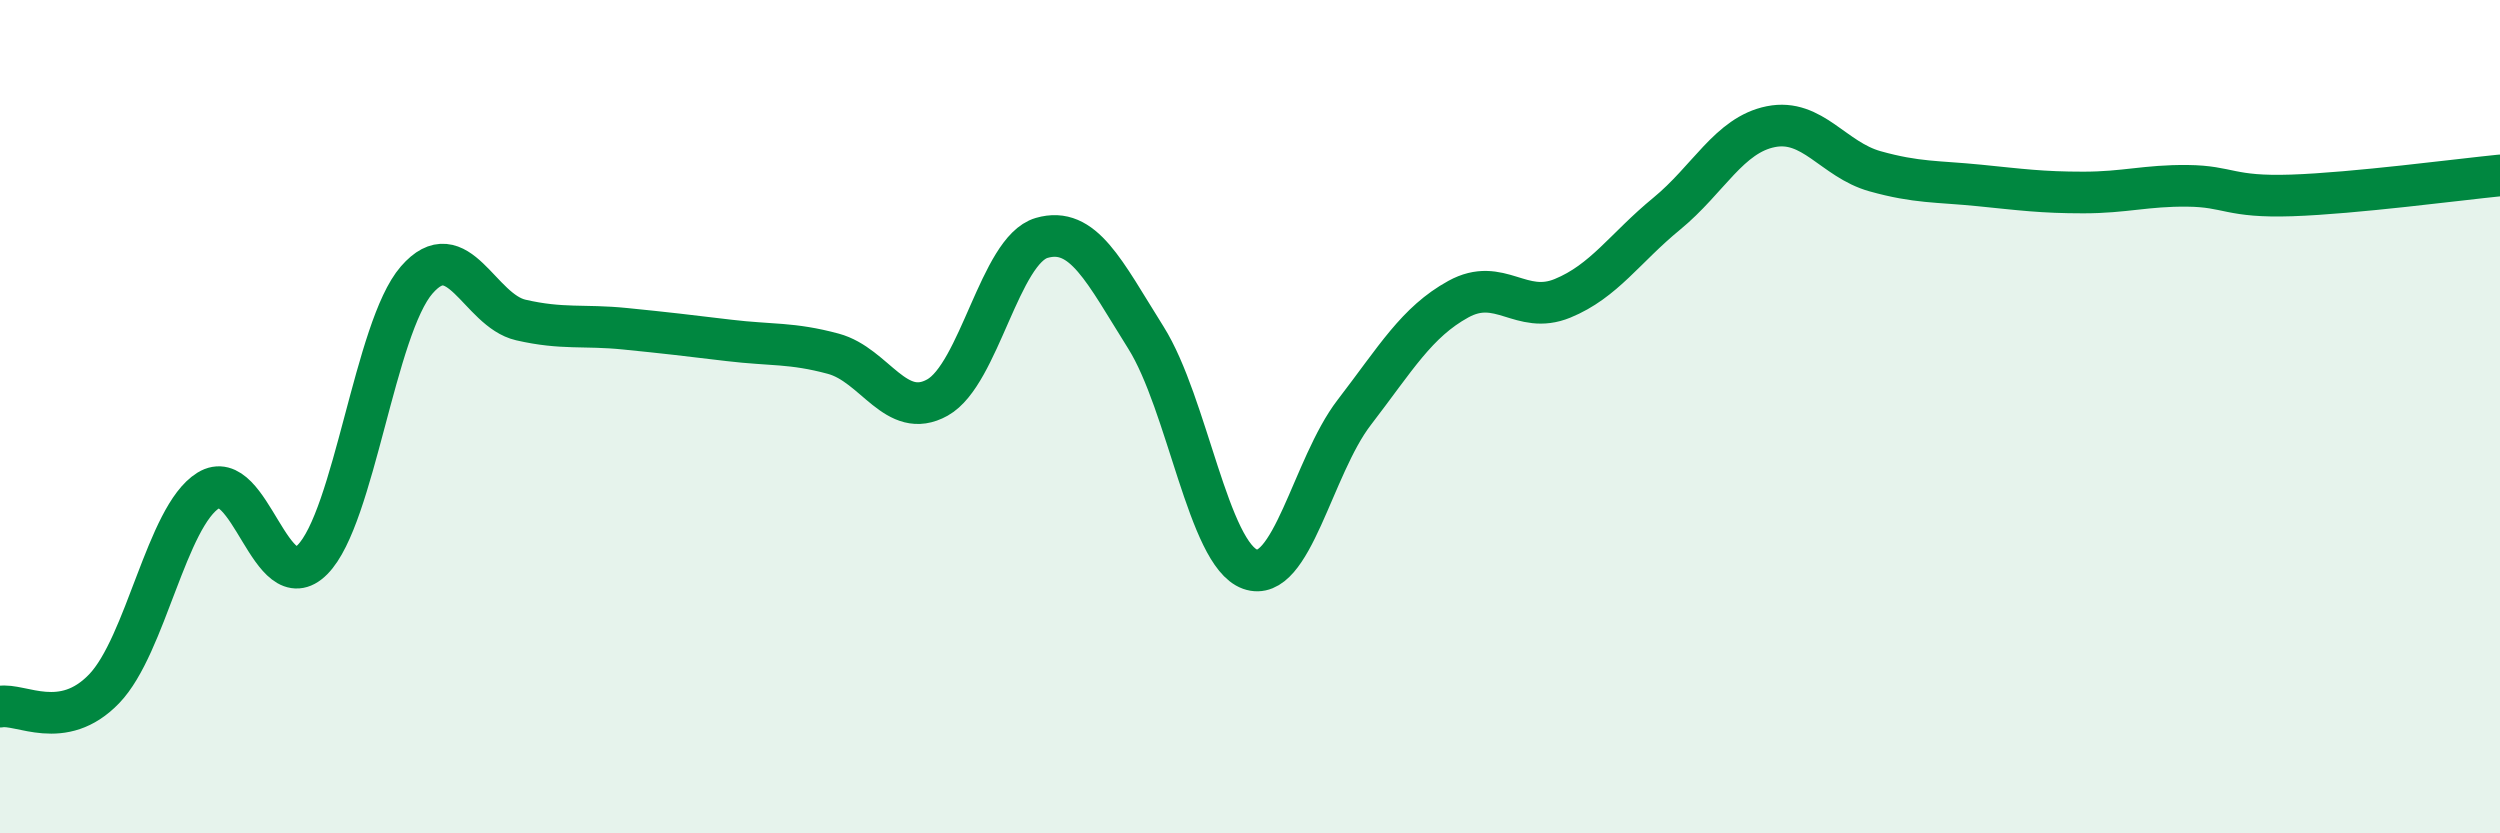
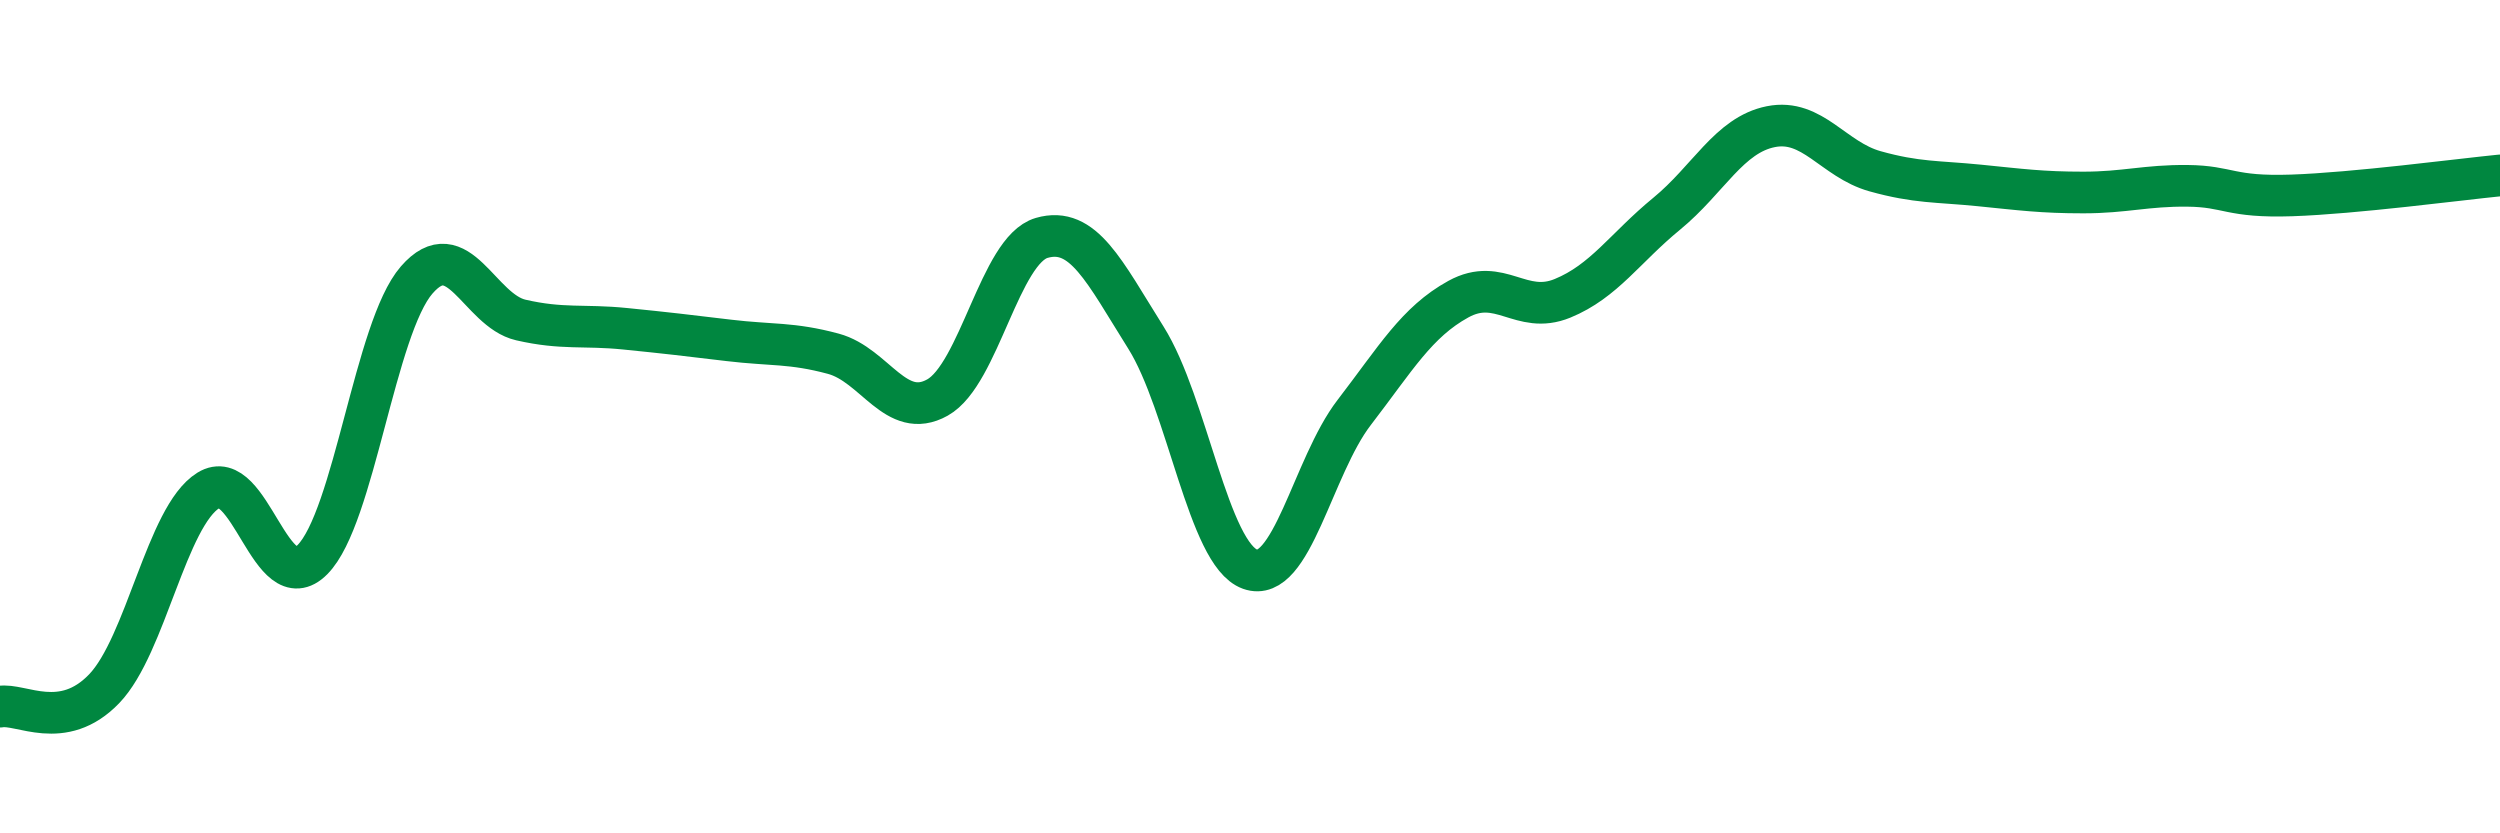
<svg xmlns="http://www.w3.org/2000/svg" width="60" height="20" viewBox="0 0 60 20">
-   <path d="M 0,16.96 C 0.5,16.87 1.5,17.57 2.5,16.53 C 3.5,15.49 4,12.39 5,11.77 C 6,11.15 6.5,14.44 7.5,13.43 C 8.5,12.42 9,7.87 10,6.72 C 11,5.57 11.5,7.45 12.5,7.68 C 13.5,7.91 14,7.79 15,7.89 C 16,7.99 16.5,8.05 17.5,8.17 C 18.5,8.29 19,8.22 20,8.49 C 21,8.76 21.5,10.1 22.5,9.54 C 23.5,8.98 24,6 25,5.71 C 26,5.42 26.5,6.51 27.5,8.1 C 28.5,9.69 29,13.3 30,13.66 C 31,14.02 31.5,11.2 32.5,9.9 C 33.5,8.6 34,7.73 35,7.18 C 36,6.63 36.5,7.57 37.5,7.16 C 38.5,6.75 39,5.95 40,5.13 C 41,4.31 41.5,3.24 42.5,3.04 C 43.5,2.84 44,3.83 45,4.11 C 46,4.39 46.5,4.35 47.5,4.45 C 48.5,4.55 49,4.62 50,4.62 C 51,4.62 51.5,4.45 52.5,4.46 C 53.5,4.47 53.5,4.74 55,4.69 C 56.5,4.64 59,4.31 60,4.21L60 20L0 20Z" fill="#008740" opacity="0.1" stroke-linecap="round" stroke-linejoin="round" />
  <path d="M 0,16.96 C 0.5,16.87 1.5,17.57 2.5,16.53 C 3.5,15.49 4,12.39 5,11.77 C 6,11.15 6.5,14.44 7.5,13.43 C 8.5,12.42 9,7.87 10,6.72 C 11,5.57 11.5,7.45 12.5,7.68 C 13.5,7.91 14,7.79 15,7.89 C 16,7.99 16.5,8.05 17.5,8.17 C 18.5,8.29 19,8.22 20,8.49 C 21,8.76 21.5,10.1 22.5,9.54 C 23.5,8.98 24,6 25,5.71 C 26,5.42 26.5,6.51 27.5,8.1 C 28.5,9.69 29,13.3 30,13.66 C 31,14.02 31.5,11.2 32.5,9.9 C 33.5,8.6 34,7.73 35,7.18 C 36,6.63 36.5,7.57 37.5,7.16 C 38.5,6.75 39,5.95 40,5.13 C 41,4.31 41.5,3.24 42.5,3.04 C 43.5,2.84 44,3.83 45,4.11 C 46,4.39 46.5,4.35 47.5,4.45 C 48.5,4.55 49,4.62 50,4.62 C 51,4.62 51.5,4.45 52.5,4.46 C 53.5,4.47 53.5,4.74 55,4.69 C 56.5,4.64 59,4.31 60,4.21" stroke="#008740" stroke-width="1" fill="none" stroke-linecap="round" stroke-linejoin="round" />
</svg>